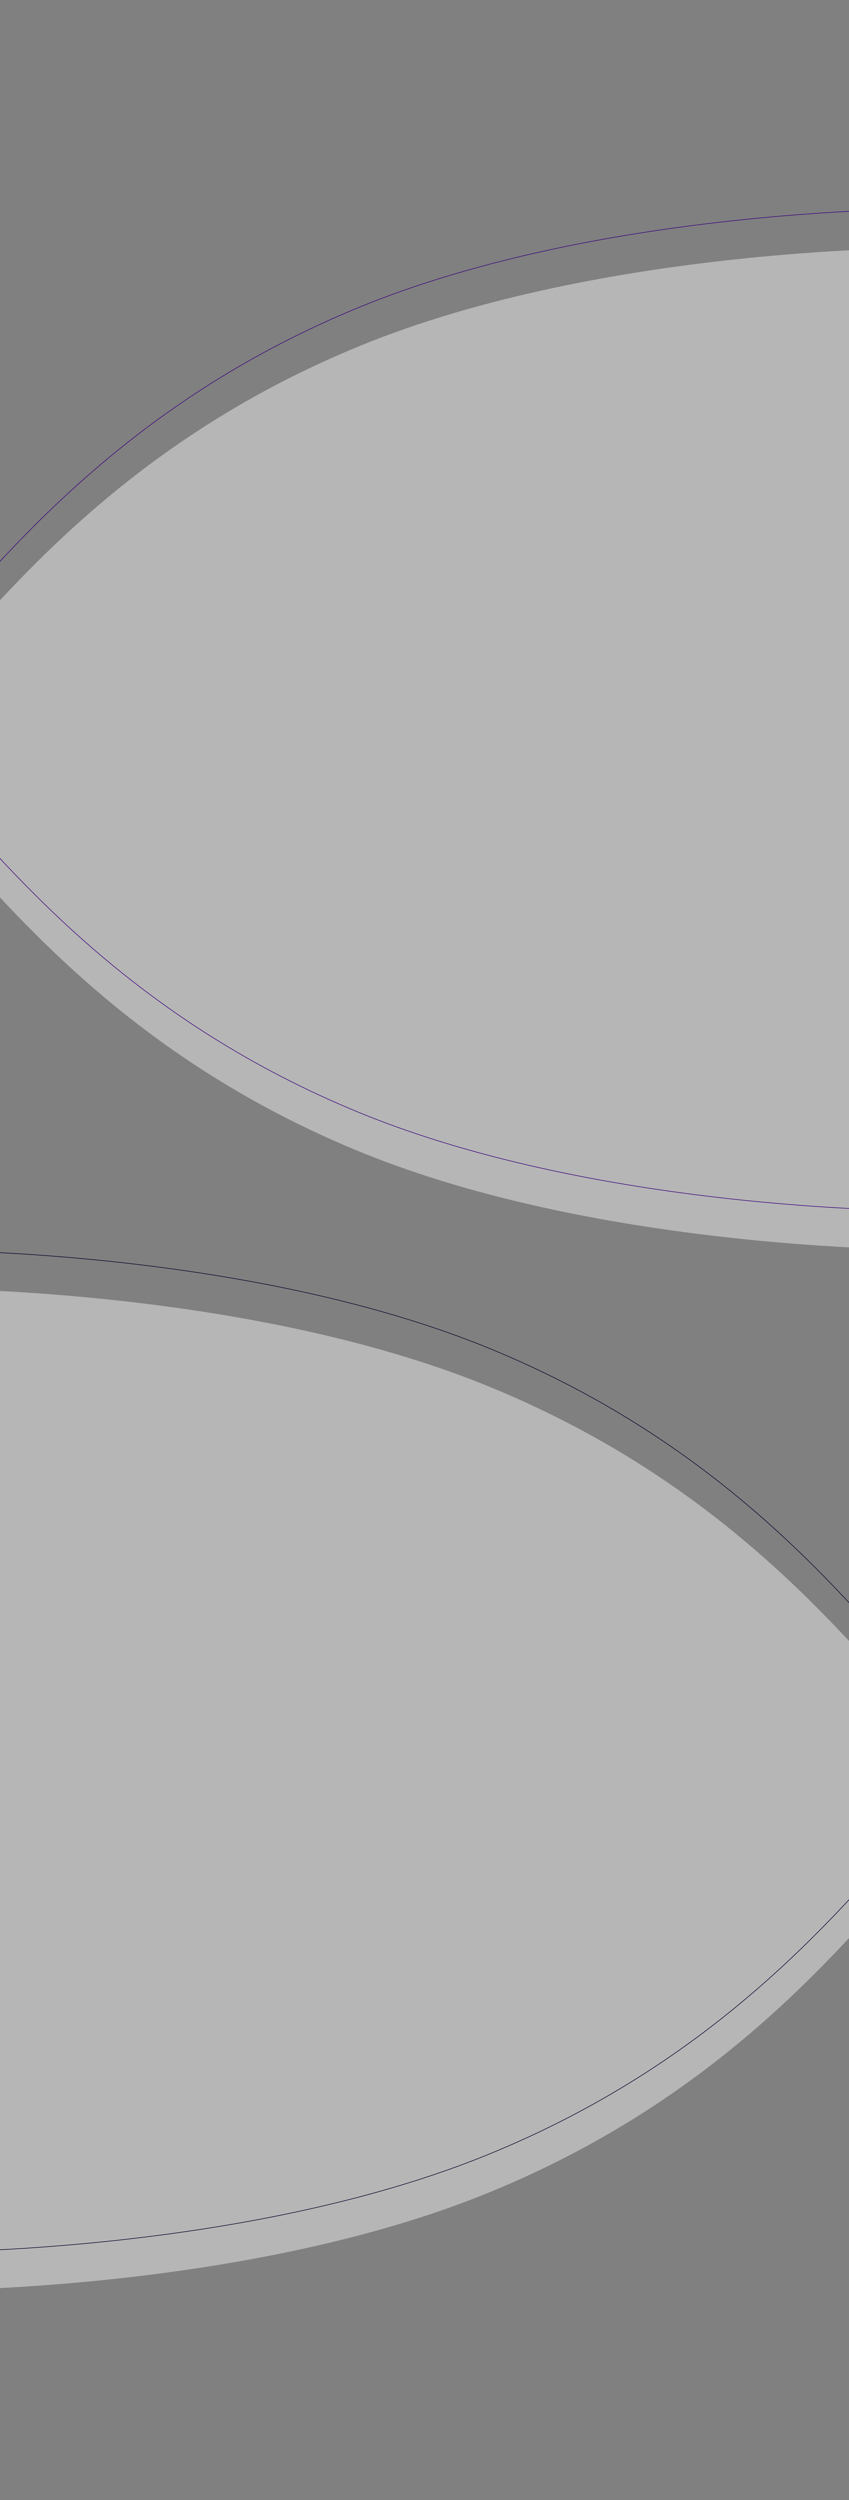
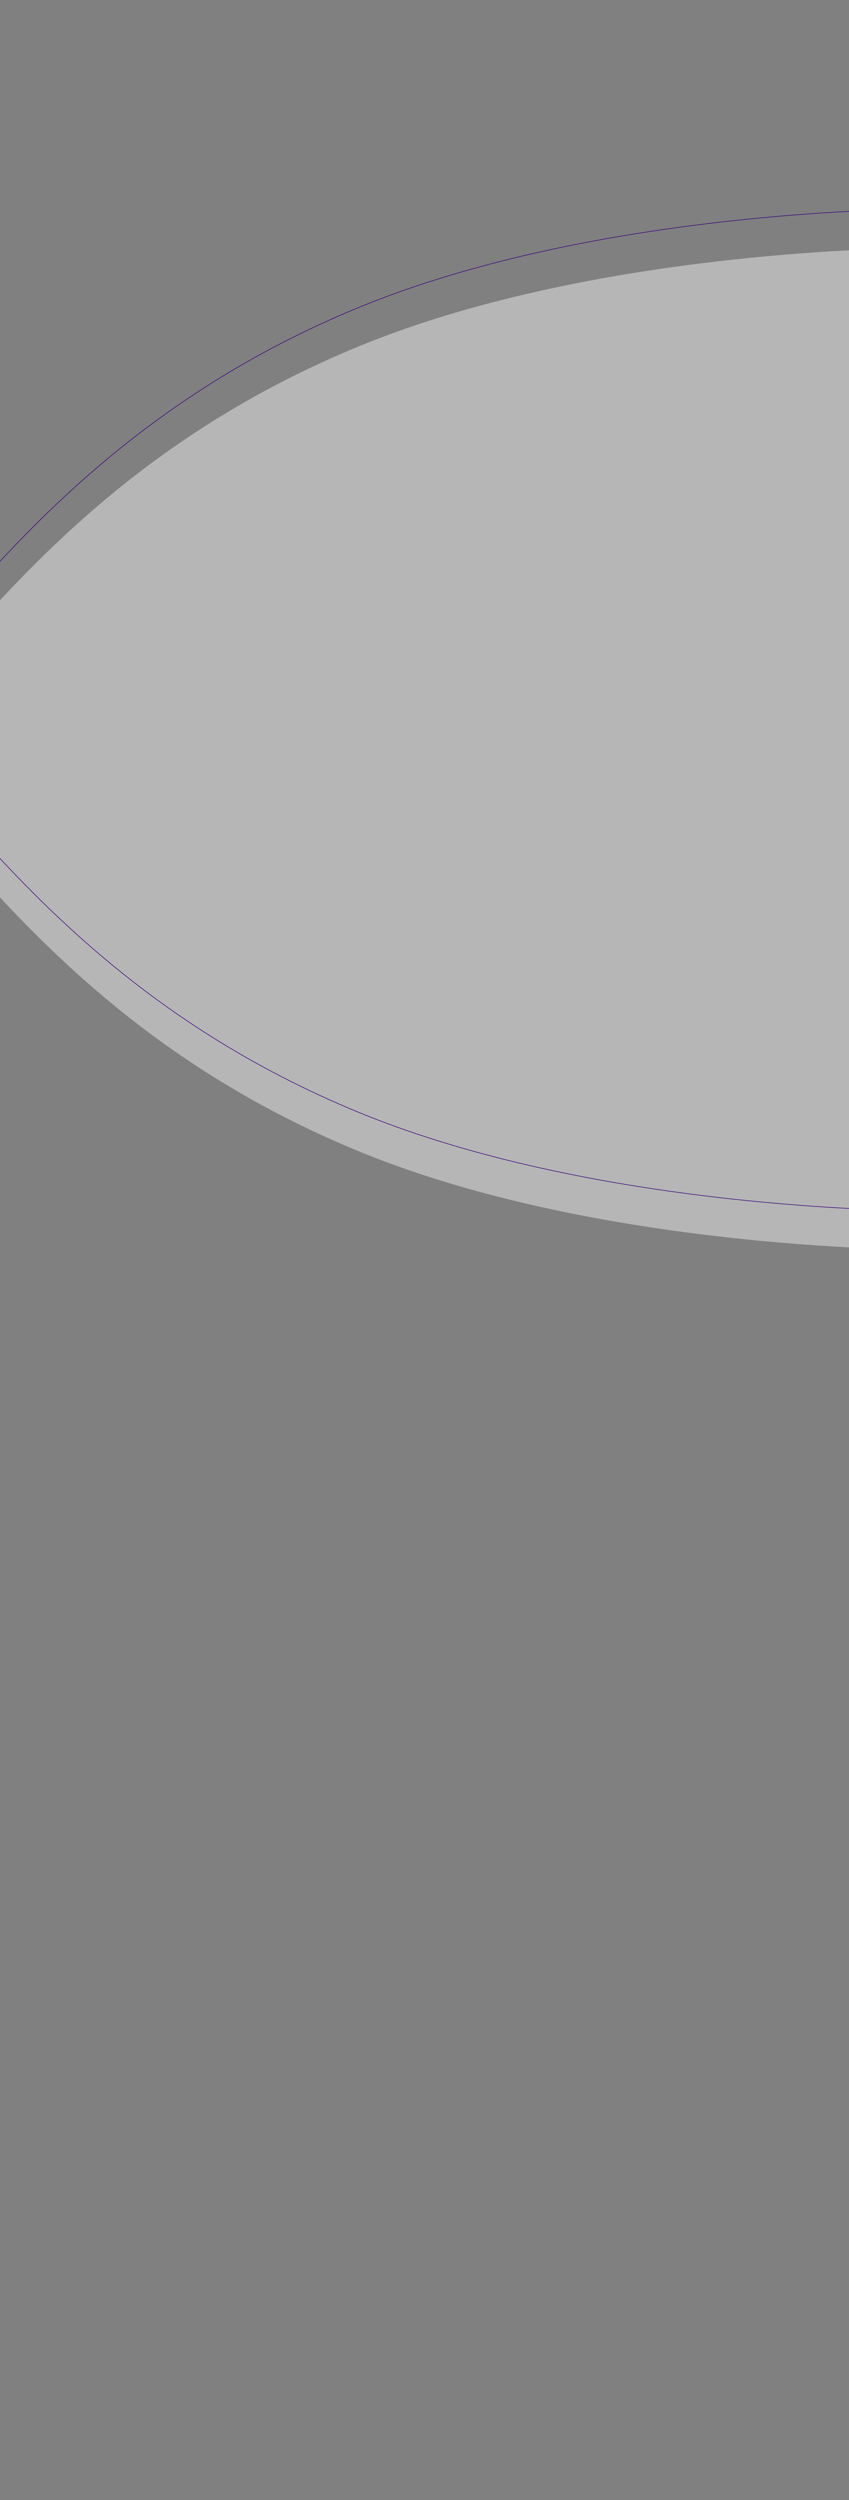
<svg xmlns="http://www.w3.org/2000/svg" width="1440px" height="4240px" viewBox="0 0 1440 4240" version="1.1">
  <rect x="0" y="0" width="1440" height="4240" fill="#808080" stroke="none" />
  <title>011bg copy 2</title>
  <g id="011bg-copy-2" stroke="none" stroke-width="1" fill="none" fill-rule="evenodd">
    <g id="Group-7-Copy-2" transform="translate(-204, 354)">
      <g id="schild_klein-2-copy-3" transform="translate(924, 916) rotate(90) translate(-924, -916) translate(74, -8)" fill="#ECECEC" opacity="0.502">
-         <path d="M1699.49,-5.63337528e-15 L1699.946,41.421 C1700.225,64.745 1704.331,617.618 1532.709,1035.158 C1379.868,1406.997 1144.522,1610.348 972.682,1758.802 C938.528,1788.33 881.03,1827.073 849.99,1848 C818.97,1827.073 761.472,1788.33 727.318,1758.802 C555.478,1610.348 320.15,1406.997 167.291,1035.158 C-4.331,617.618 -0.225,64.745 0.054,41.421 L0.054,41.421 L0.528,-5.63337528e-15 L1699.49,-5.63337528e-15 Z" id="schild_klein" />
+         <path d="M1699.49,-5.63337528e-15 L1699.946,41.421 C1700.225,64.745 1704.331,617.618 1532.709,1035.158 C1379.868,1406.997 1144.522,1610.348 972.682,1758.802 C938.528,1788.33 881.03,1827.073 849.99,1848 C818.97,1827.073 761.472,1788.33 727.318,1758.802 C555.478,1610.348 320.15,1406.997 167.291,1035.158 C-4.331,617.618 -0.225,64.745 0.054,41.421 L0.054,41.421 L0.528,-5.63337528e-15 Z" id="schild_klein" />
      </g>
      <g id="schild_klein-2" transform="translate(924, 850) rotate(90) translate(-924, -850) translate(74, -74)" stroke="#3D087C">
        <path d="M1699.49,-9.67470971e-15 L1699.946,41.421 C1700.225,64.745 1704.331,617.618 1532.709,1035.158 C1379.868,1406.997 1144.522,1610.348 972.682,1758.802 C938.528,1788.33 881.03,1827.073 849.99,1848 C818.97,1827.073 761.472,1788.33 727.318,1758.802 C555.478,1610.348 320.15,1406.997 167.291,1035.158 C-4.331,617.618 -0.225,64.745 0.054,41.421 L0.054,41.421 L0.528,-9.67470971e-15 L1699.49,-9.67470971e-15 Z" id="schild_klein-copy-3" />
      </g>
    </g>
    <g id="Group-7-Copy-3" transform="translate(720, 3002.5) scale(-1, 1) translate(-720, -3002.5) translate(-204, 2120)">
      <g id="schild_klein-2-copy-4" transform="translate(924, 915) rotate(90) translate(-924, -915) translate(74, -9)" fill="#ECECEC" opacity="0.5">
-         <path d="M1699.49,1.02441705e-13 L1699.946,41.421 C1700.225,64.745 1704.331,617.618 1532.709,1035.158 C1379.868,1406.997 1144.522,1610.348 972.682,1758.802 C938.528,1788.33 881.03,1827.073 849.99,1848 C818.97,1827.073 761.472,1788.33 727.318,1758.802 C555.478,1610.348 320.15,1406.997 167.291,1035.158 C-4.331,617.618 -0.225,64.745 0.054,41.421 L0.054,41.421 L0.528,1.02441705e-13 L1699.49,1.02441705e-13 Z" id="schild_klein" />
-       </g>
+         </g>
      <g id="schild_klein-2" transform="translate(924, 850) rotate(90) translate(-924, -850) translate(74, -74)" stroke="#11052D">
-         <path d="M1699.49,9.84616027e-14 L1699.946,41.421 C1700.225,64.745 1704.331,617.618 1532.709,1035.158 C1379.868,1406.997 1144.522,1610.348 972.682,1758.802 C938.528,1788.33 881.03,1827.073 849.99,1848 C818.97,1827.073 761.472,1788.33 727.318,1758.802 C555.478,1610.348 320.15,1406.997 167.291,1035.158 C-4.331,617.618 -0.225,64.745 0.054,41.421 L0.054,41.421 L0.528,9.84616027e-14 L1699.49,9.84616027e-14 Z" id="schild_klein-copy-4" />
-       </g>
+         </g>
    </g>
  </g>
</svg>